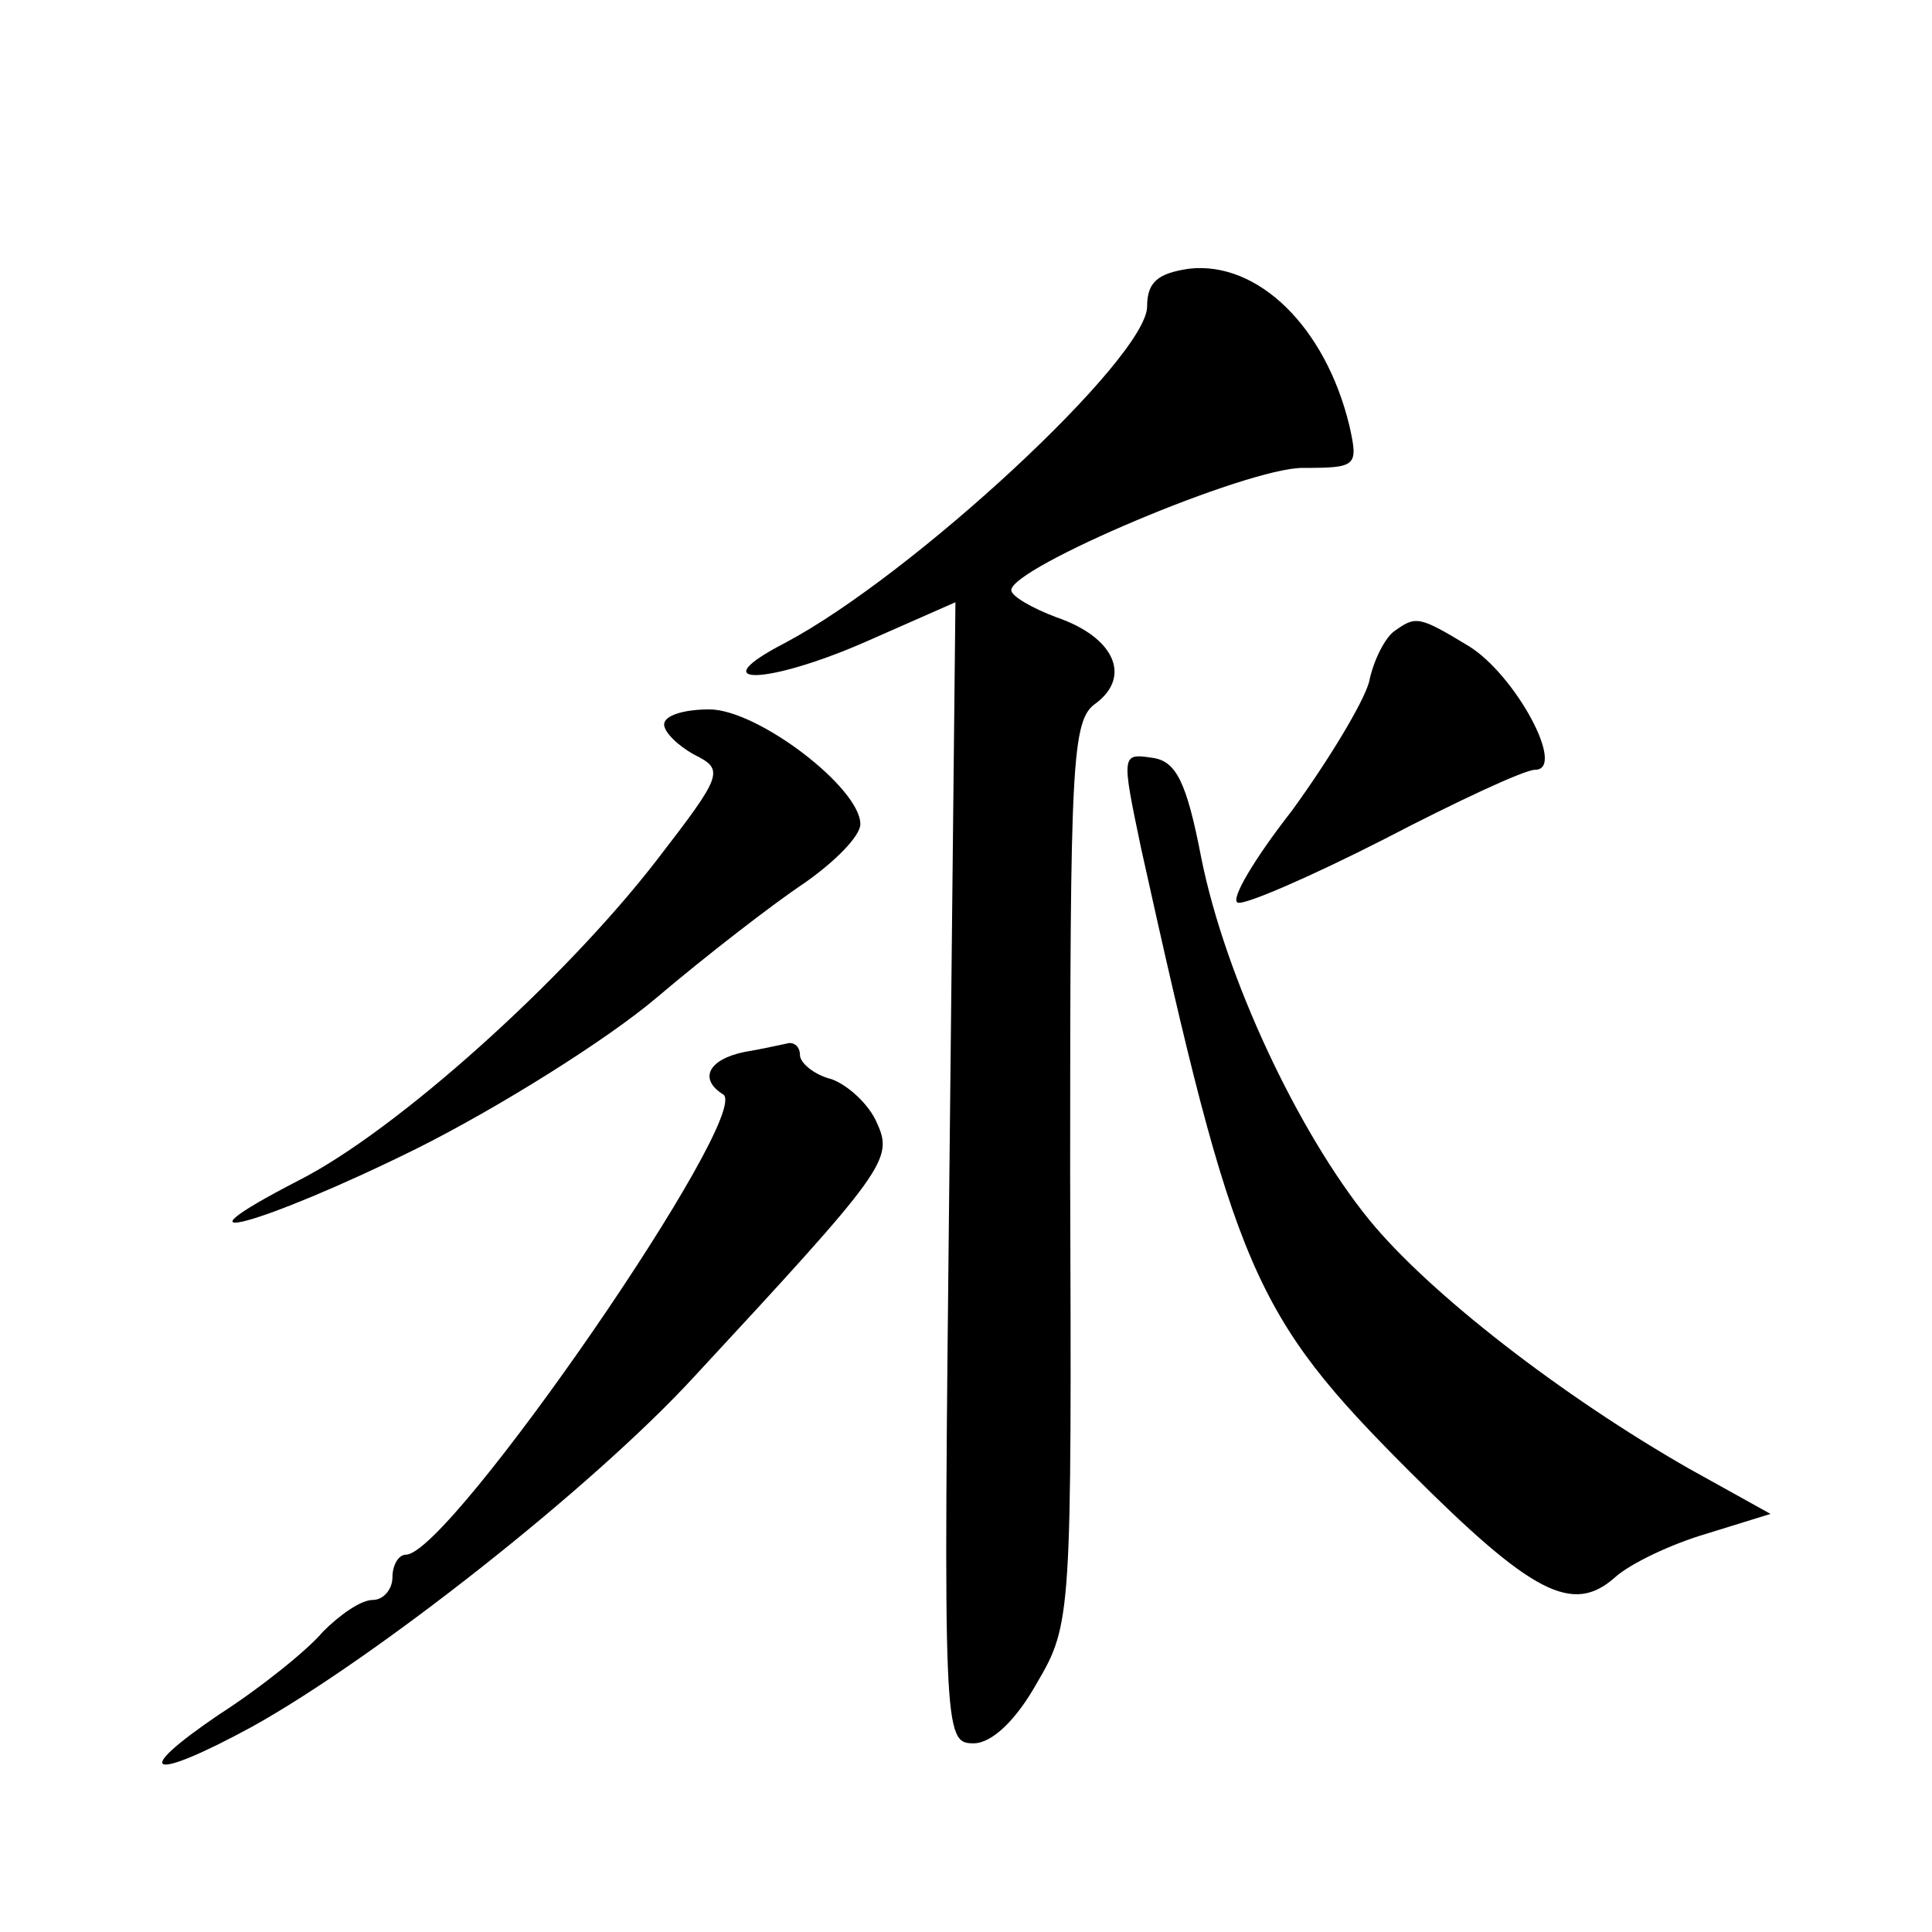
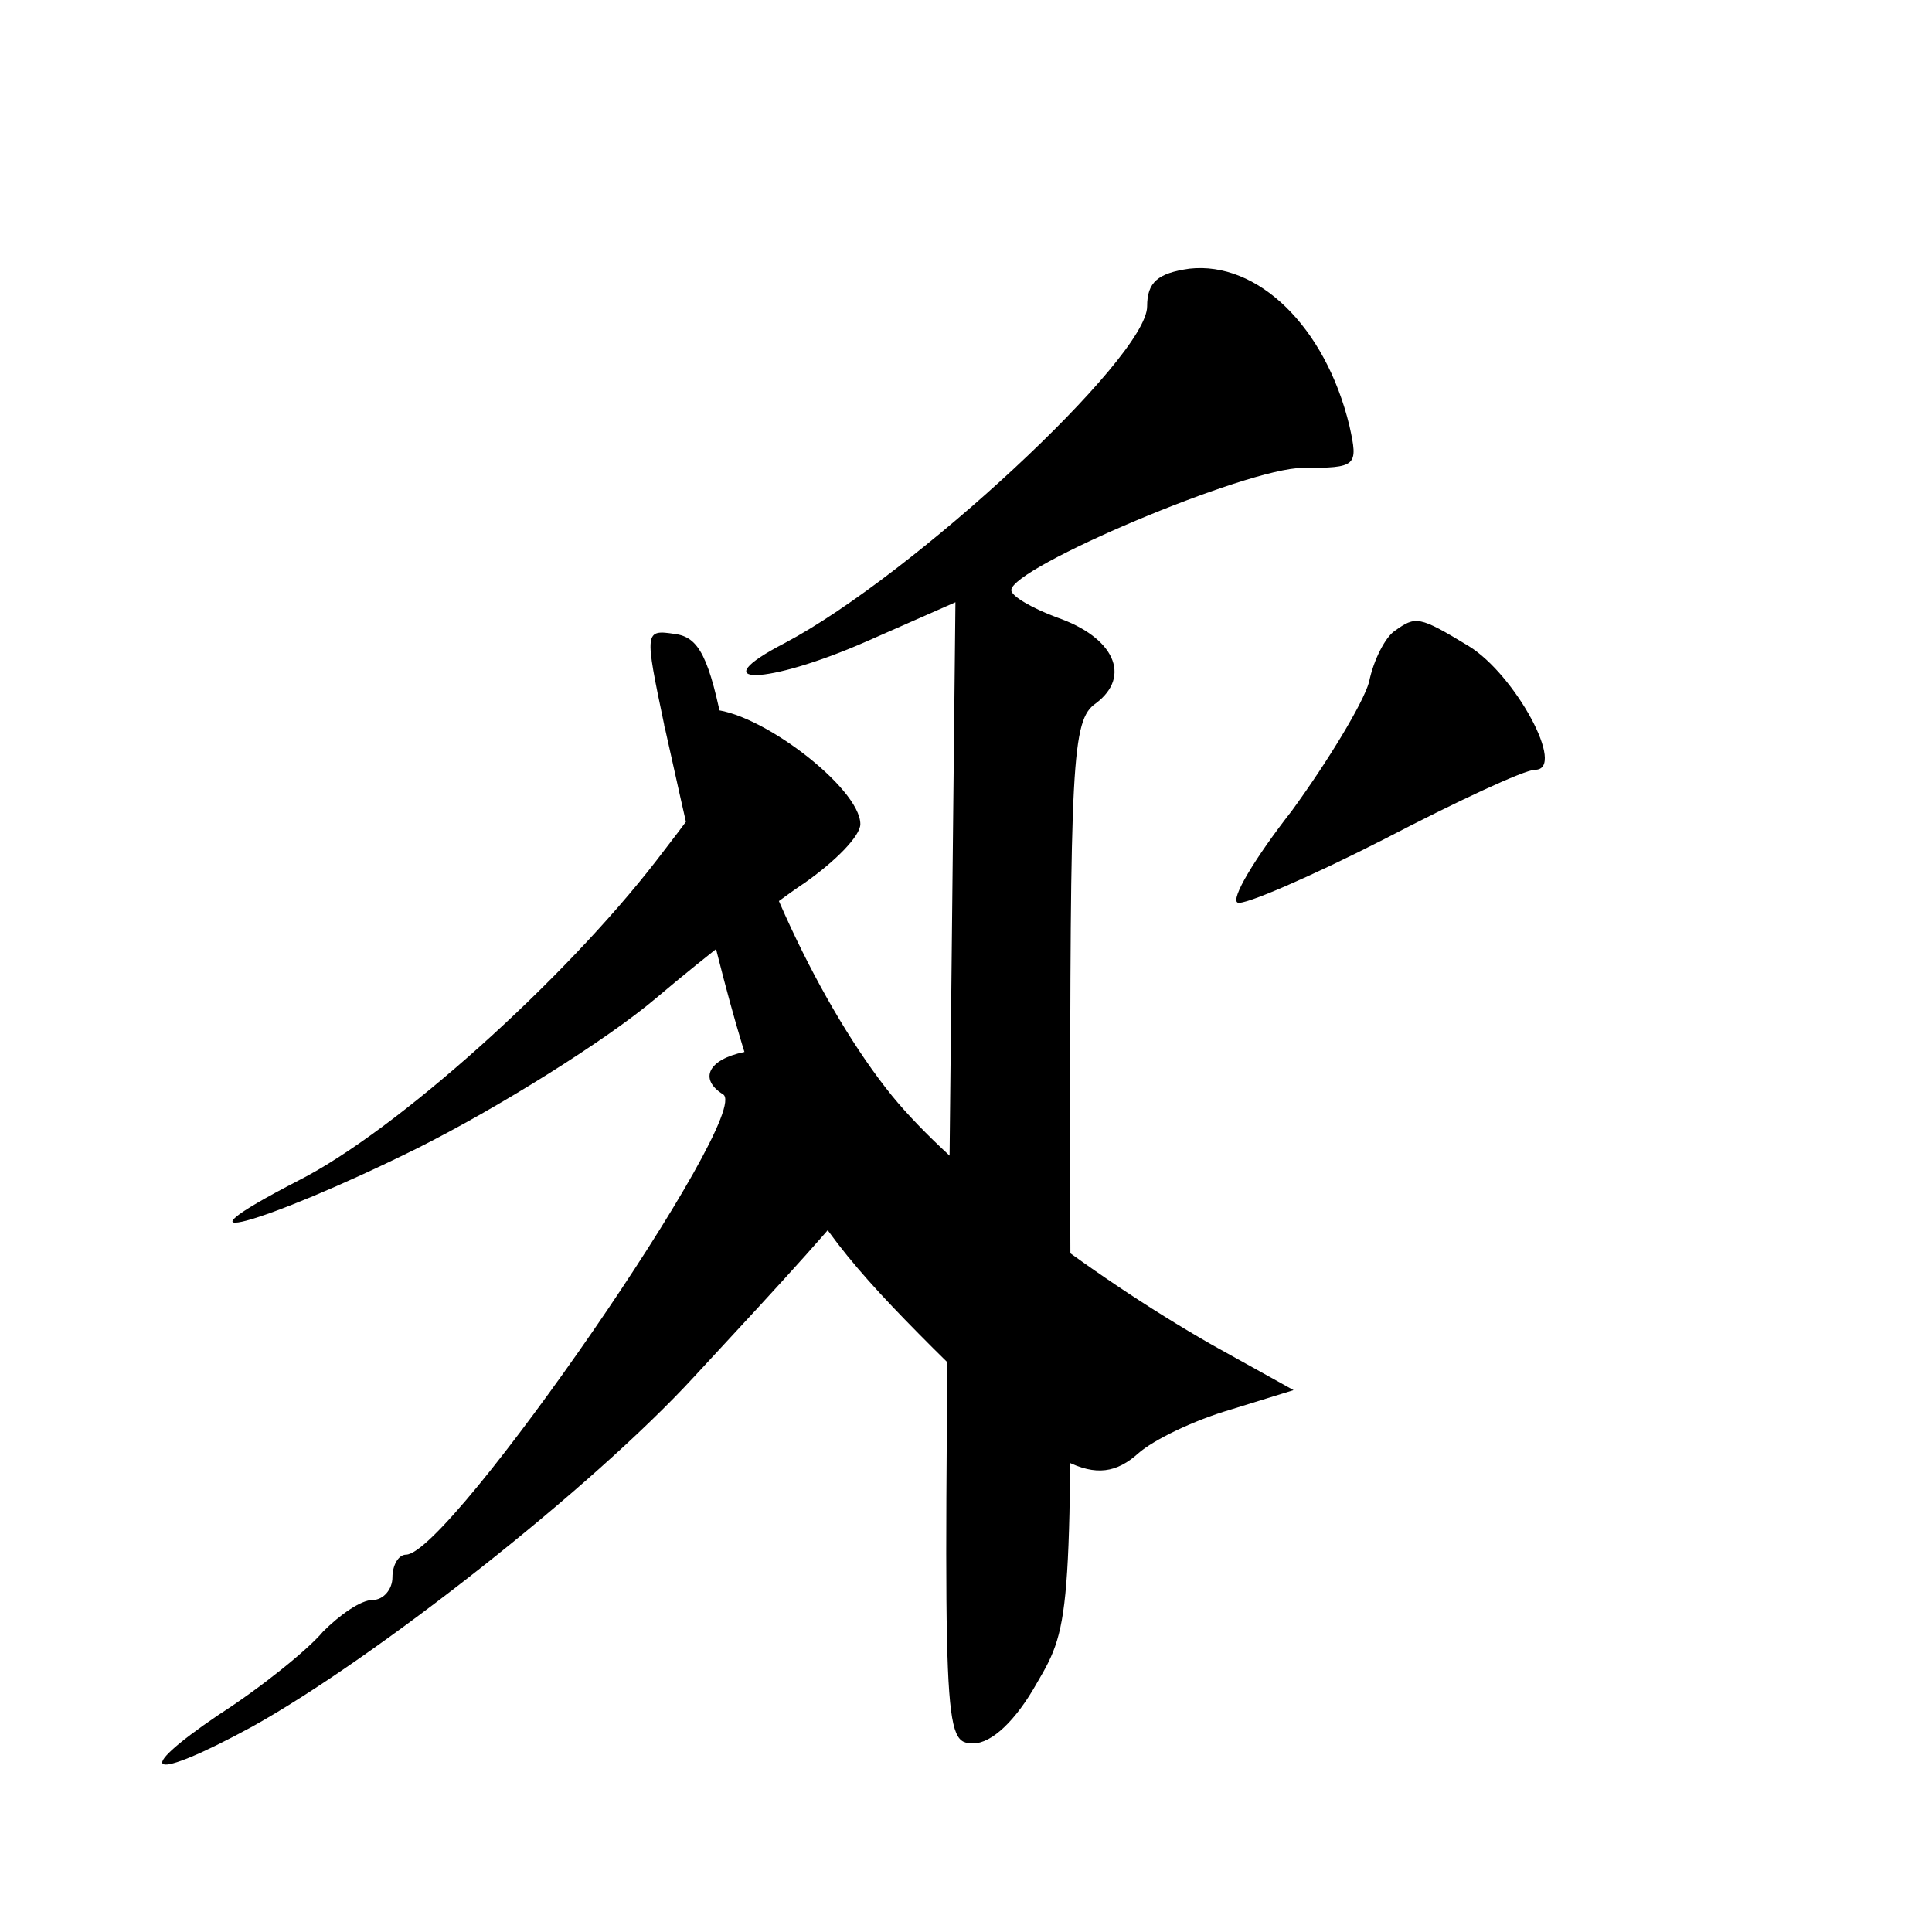
<svg xmlns="http://www.w3.org/2000/svg" version="1.0" width="128pt" height="128pt" viewBox="0 0 128 128" preserveAspectRatio="xMidYMid meet">
  <g transform="translate(0,128) scale(0.1,-0.1)" fill="#0" stroke="none">
-     <path d="M788 1102 c-21 -3 -28 -9 -28 -25 0 -34 -155 -178 -240 -223 -56 -29 -12 -28 54 1 l59 26 -4 -378 c-4 -371 -4 -378 16 -378 12 0 28 15 42 40 23 39 23 45 22 338 0 273 1 300 17 311 24 18 12 44 -26 57 -16 6 -30 14 -30 18 0 15 156 81 193 81 36 0 37 1 31 28 -16 66 -61 109 -106 104z M924 862 c-6 -4 -14 -19 -17 -34 -4 -14 -27 -52 -51 -85 -25 -32 -41 -59 -36 -61 4 -2 48 17 97 42 48 25 93 46 100 46 21 0 -13 63 -44 82 -33 20 -35 20 -49 10z M440 800 c0 -5 9 -14 20 -20 20 -10 19 -13 -25 -70 -61 -79 -172 -179 -237 -212 -93 -48 -25 -30 78 21 54 27 126 72 159 100 33 28 77 62 98 76 20 14 37 31 37 39 0 24 -68 76 -100 76 -17 0 -30 -4 -30 -10z M756 718 c62 -280 74 -309 178 -413 81 -81 108 -95 136 -70 10 9 37 22 61 29 l42 13 -54 30 c-84 48 -172 116 -212 165 -47 58 -95 160 -111 239 -10 52 -17 65 -33 67 -20 3 -20 2 -7 -60z M493 583 c-24 -5 -30 -18 -14 -28 21 -12 -181 -305 -210 -305 -5 0 -9 -7 -9 -15 0 -8 -6 -15 -13 -15 -8 0 -22 -10 -33 -21 -10 -12 -41 -37 -69 -55 -59 -40 -46 -45 22 -8 81 45 225 158 293 232 127 137 132 144 121 168 -5 12 -19 25 -30 29 -12 3 -21 11 -21 16 0 5 -3 8 -7 8 -5 -1 -18 -4 -30 -6z" />
+     <path d="M788 1102 c-21 -3 -28 -9 -28 -25 0 -34 -155 -178 -240 -223 -56 -29 -12 -28 54 1 l59 26 -4 -378 c-4 -371 -4 -378 16 -378 12 0 28 15 42 40 23 39 23 45 22 338 0 273 1 300 17 311 24 18 12 44 -26 57 -16 6 -30 14 -30 18 0 15 156 81 193 81 36 0 37 1 31 28 -16 66 -61 109 -106 104z M924 862 c-6 -4 -14 -19 -17 -34 -4 -14 -27 -52 -51 -85 -25 -32 -41 -59 -36 -61 4 -2 48 17 97 42 48 25 93 46 100 46 21 0 -13 63 -44 82 -33 20 -35 20 -49 10z M440 800 c0 -5 9 -14 20 -20 20 -10 19 -13 -25 -70 -61 -79 -172 -179 -237 -212 -93 -48 -25 -30 78 21 54 27 126 72 159 100 33 28 77 62 98 76 20 14 37 31 37 39 0 24 -68 76 -100 76 -17 0 -30 -4 -30 -10z c62 -280 74 -309 178 -413 81 -81 108 -95 136 -70 10 9 37 22 61 29 l42 13 -54 30 c-84 48 -172 116 -212 165 -47 58 -95 160 -111 239 -10 52 -17 65 -33 67 -20 3 -20 2 -7 -60z M493 583 c-24 -5 -30 -18 -14 -28 21 -12 -181 -305 -210 -305 -5 0 -9 -7 -9 -15 0 -8 -6 -15 -13 -15 -8 0 -22 -10 -33 -21 -10 -12 -41 -37 -69 -55 -59 -40 -46 -45 22 -8 81 45 225 158 293 232 127 137 132 144 121 168 -5 12 -19 25 -30 29 -12 3 -21 11 -21 16 0 5 -3 8 -7 8 -5 -1 -18 -4 -30 -6z" />
  </g>
</svg>